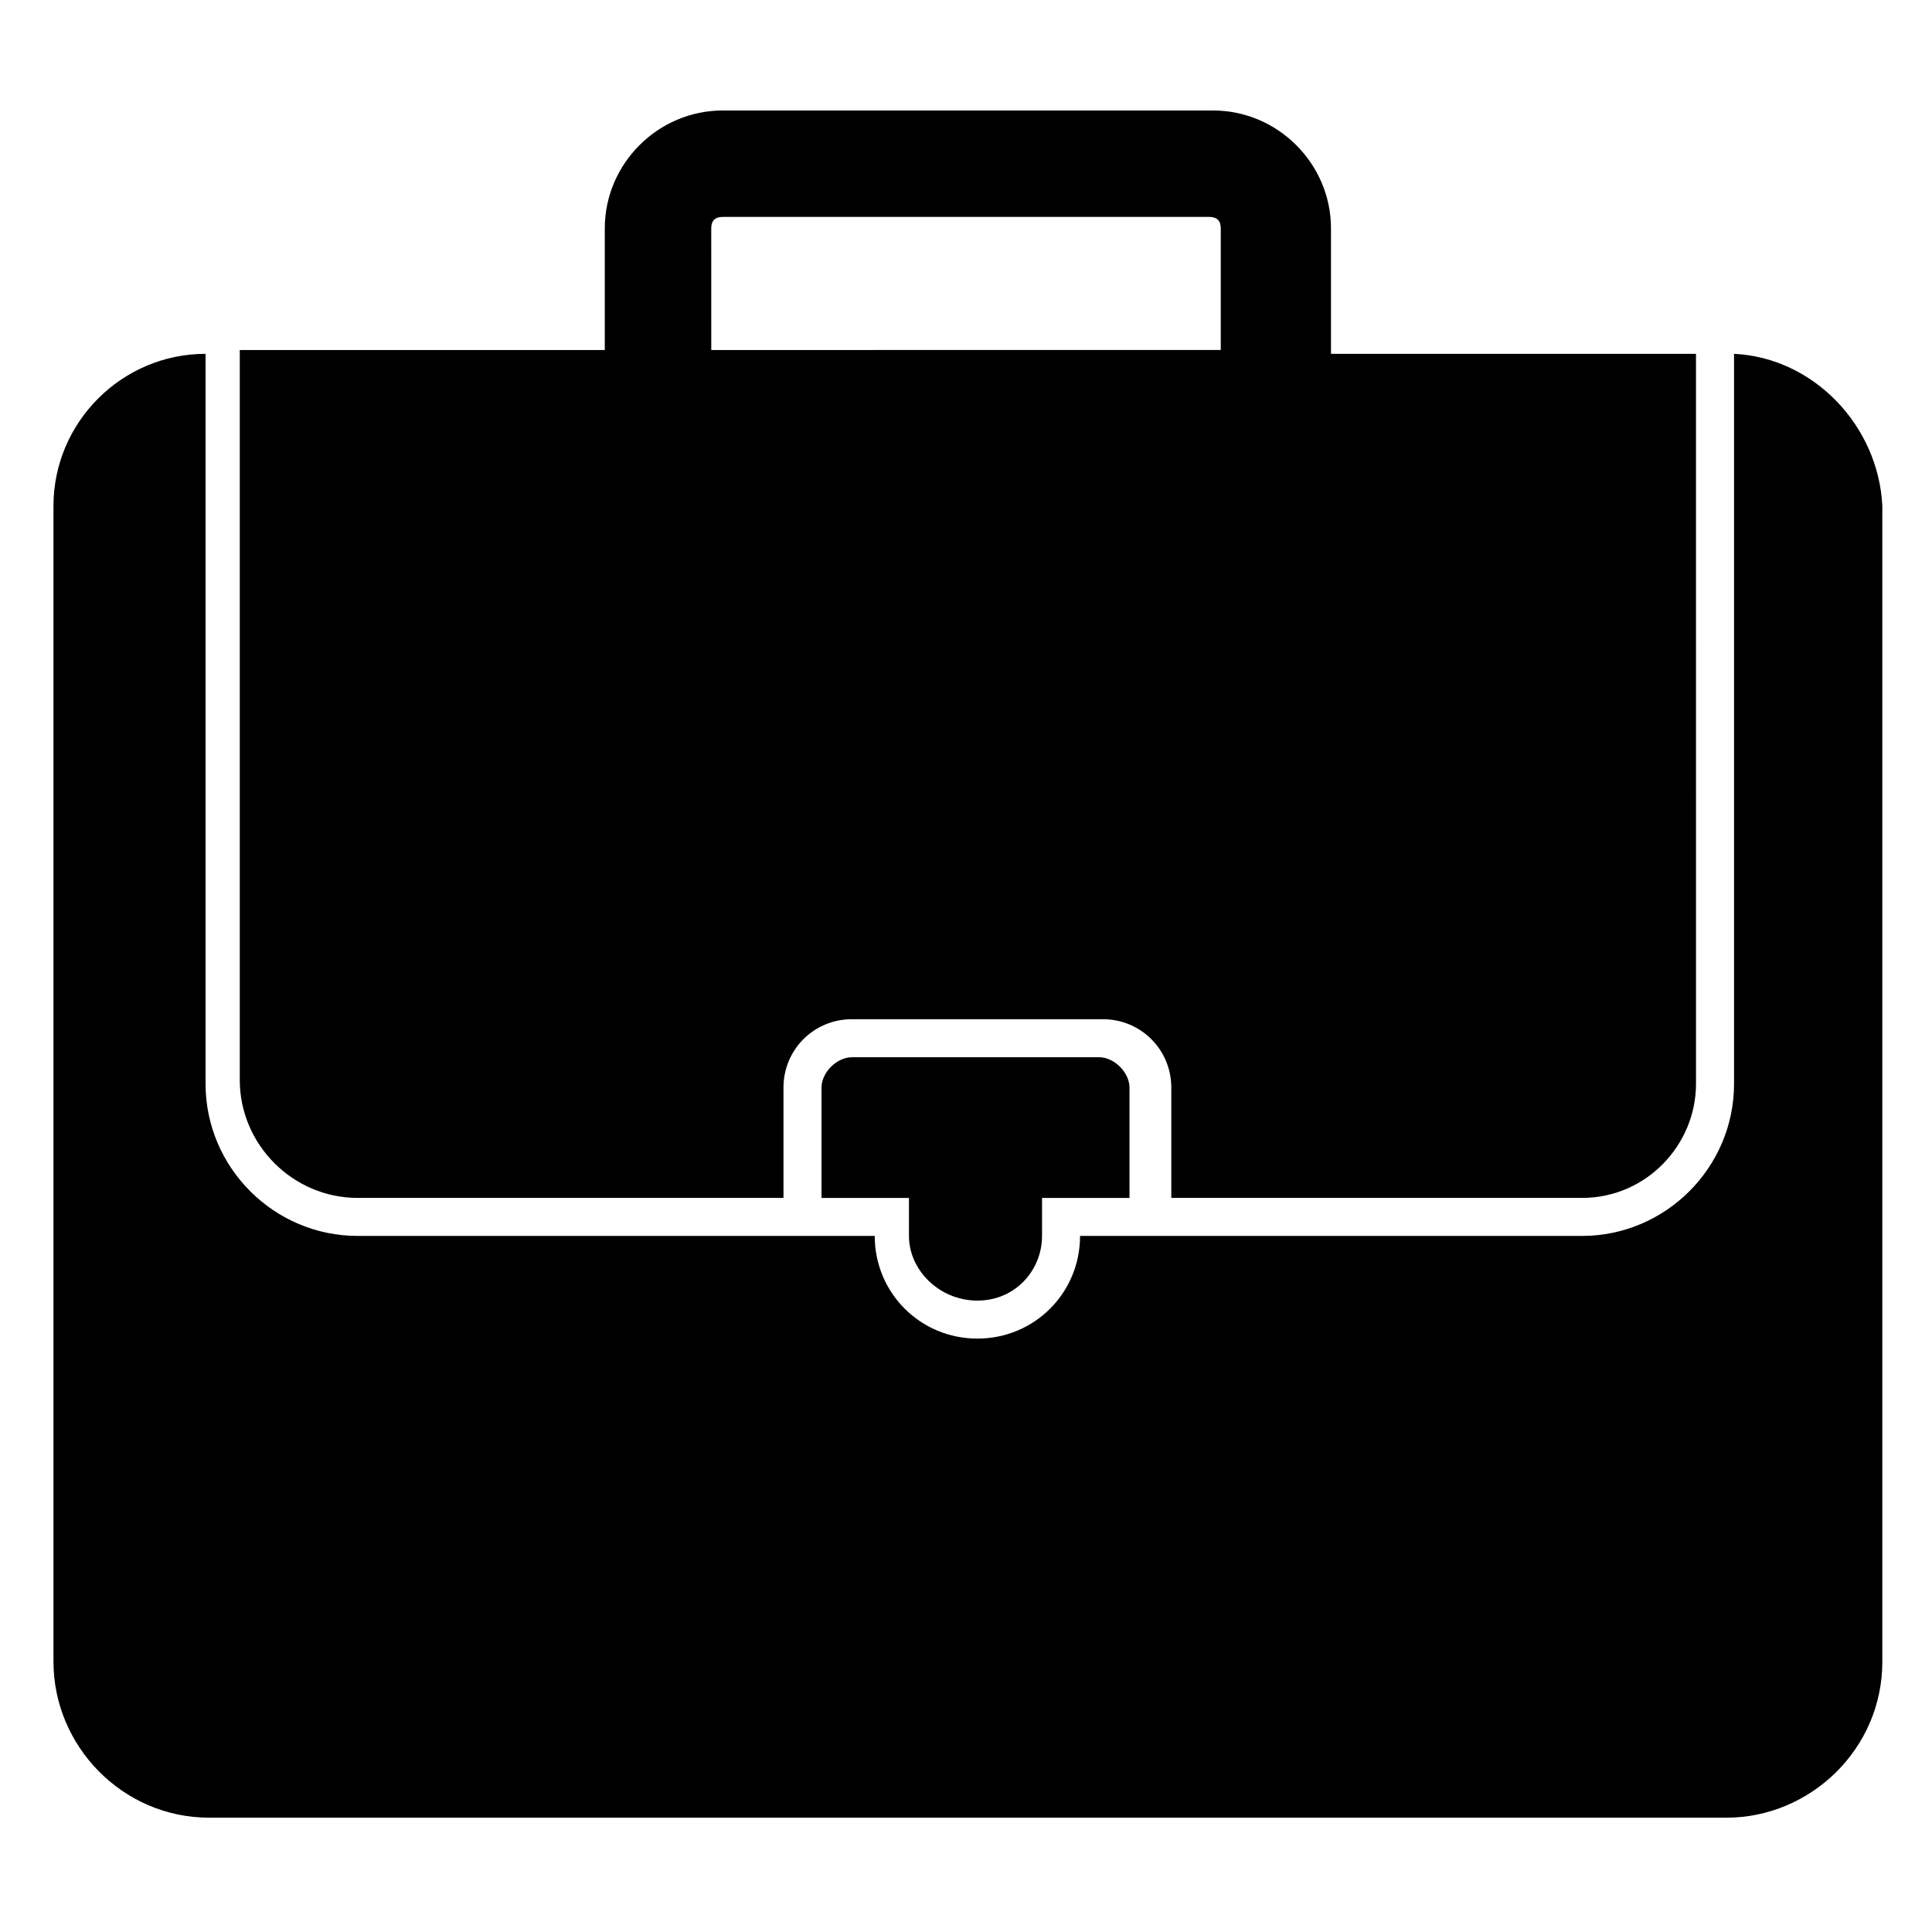
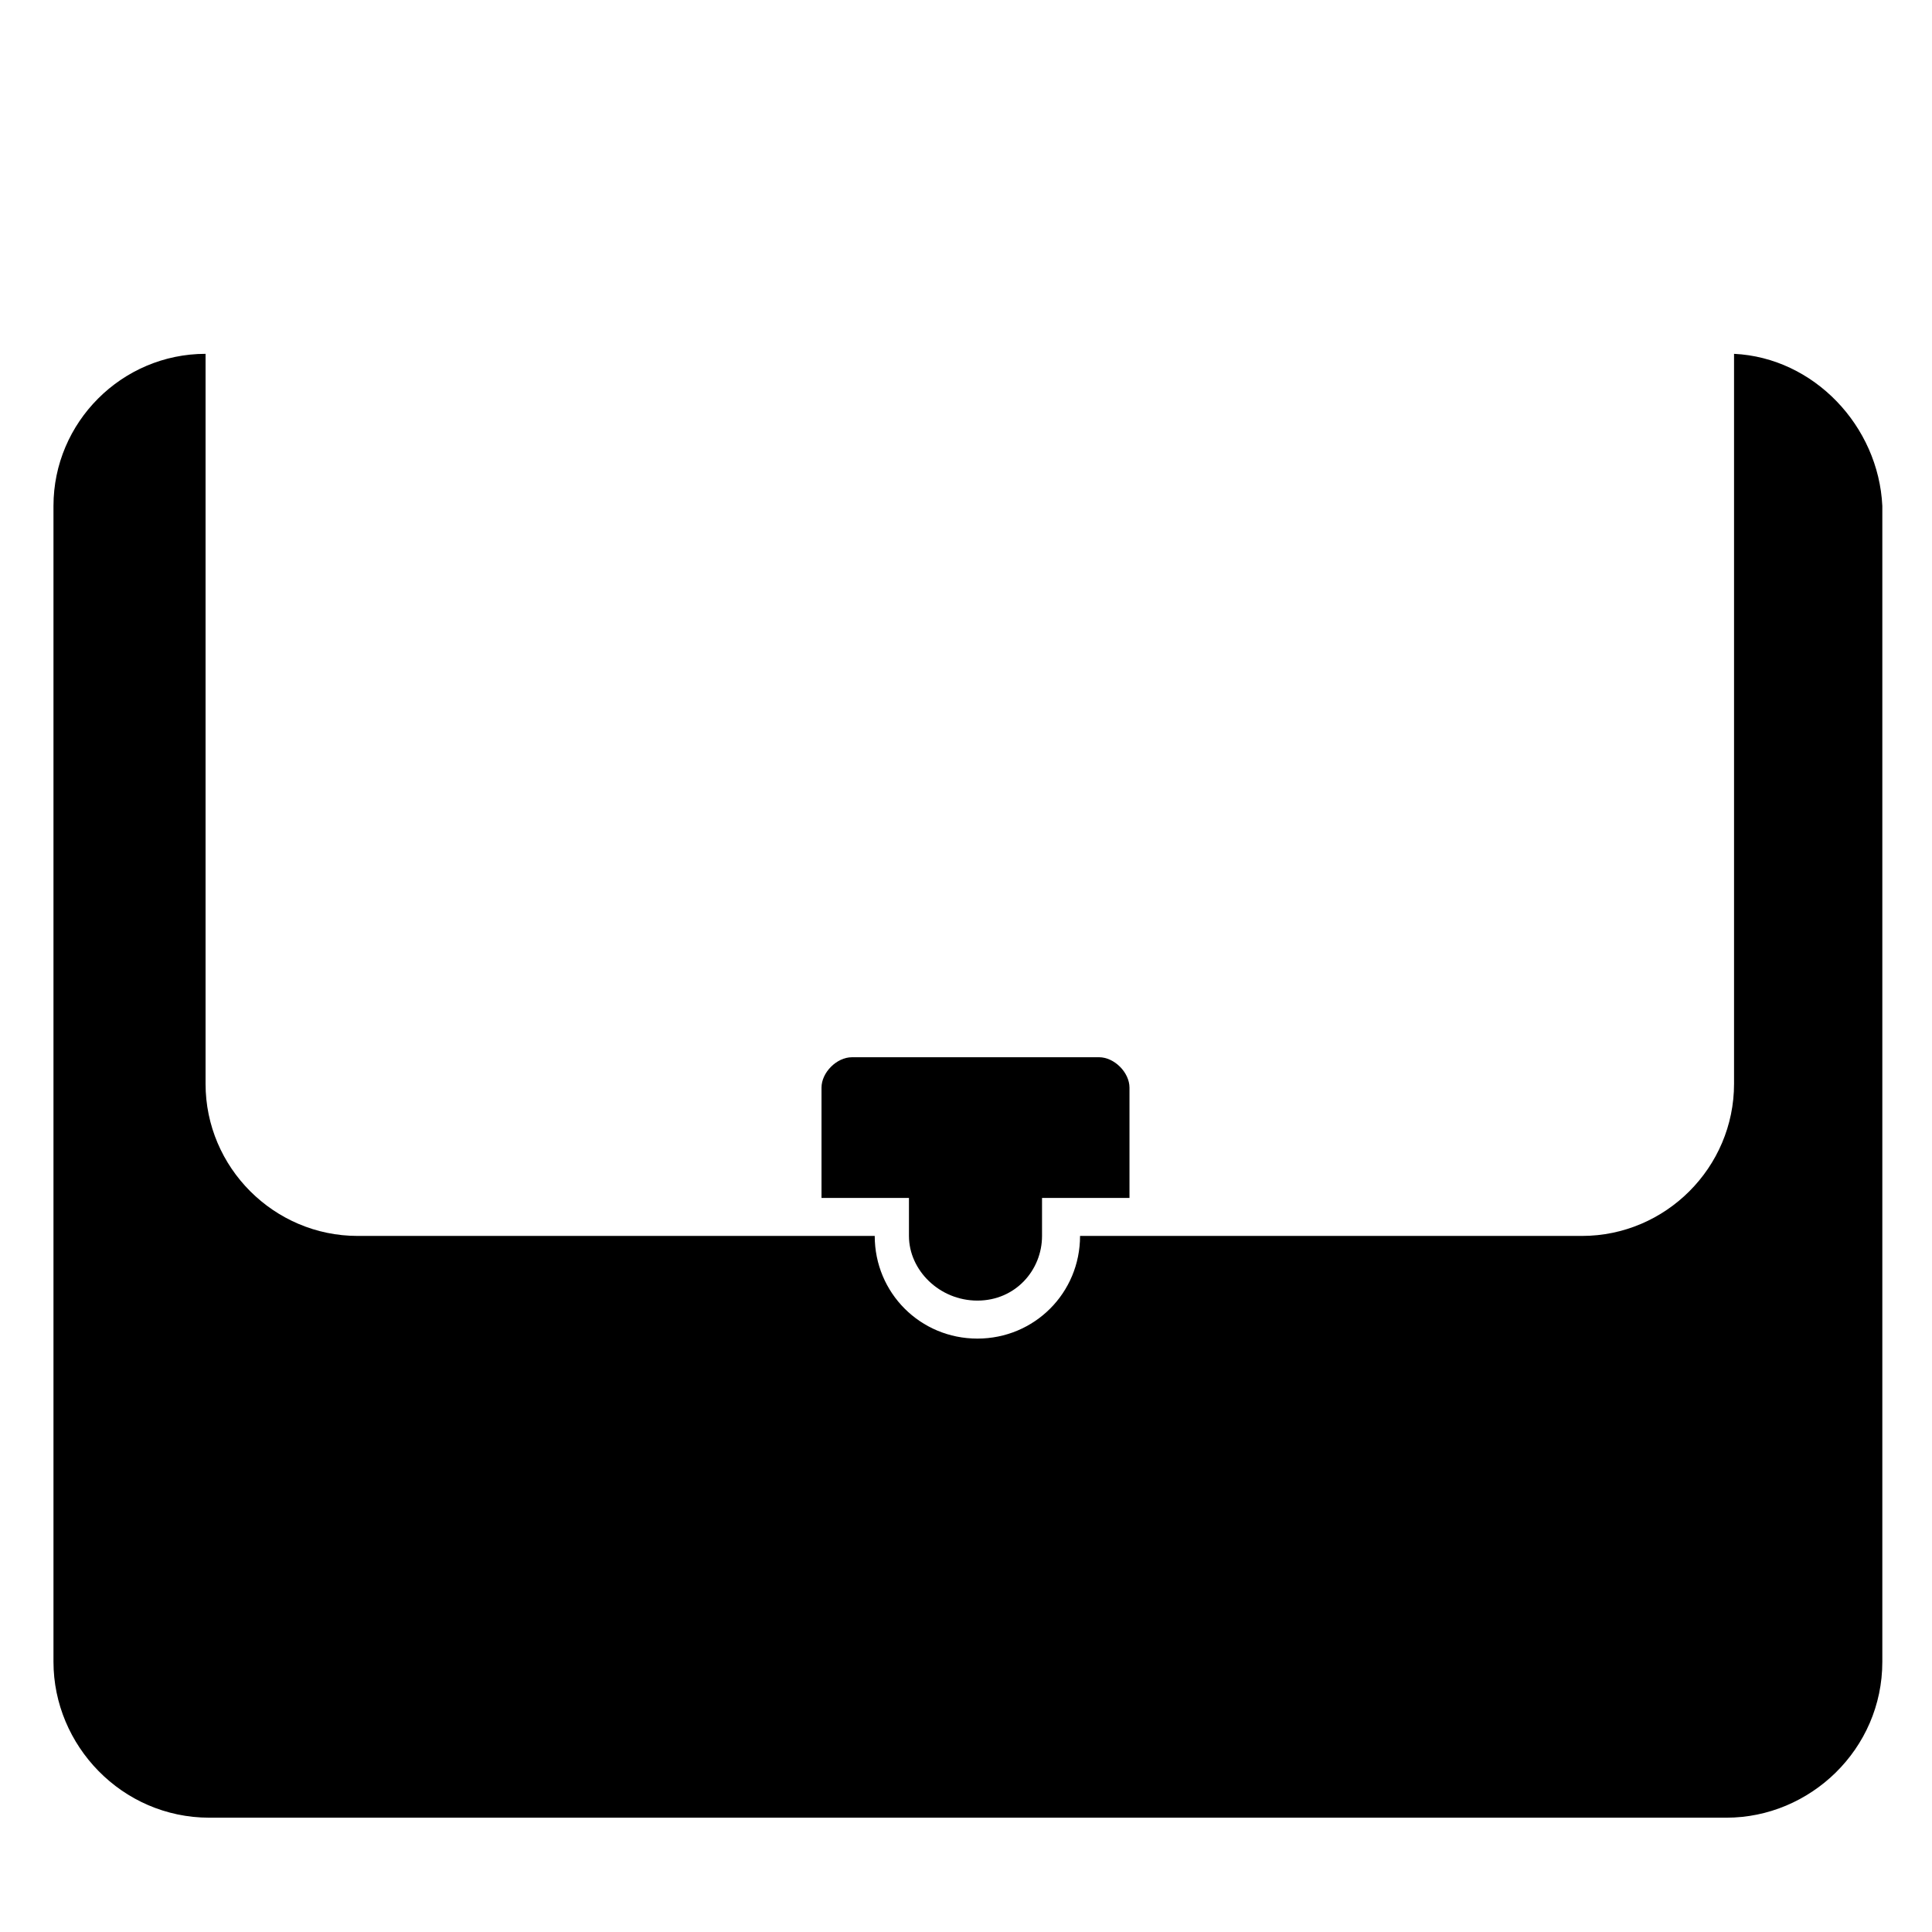
<svg xmlns="http://www.w3.org/2000/svg" fill="#000000" width="800px" height="800px" version="1.1" viewBox="144 144 512 512">
  <g>
    <path d="m603.54 237.77v193.46c0 22.168-18.137 40.305-40.305 40.305h-133.01c0 15.113-12.09 27.207-27.207 27.207-15.113 0-27.207-12.09-27.207-27.207h-137.03c-22.168 0-40.305-18.137-40.305-40.305v-193.46c-22.168 0-40.305 18.137-40.305 40.305v306.32c0 22.168 18.137 41.312 41.312 41.312h402.04c22.168 0 41.312-18.137 41.312-41.312v-306.32c-1.008-21.16-18.137-39.297-39.297-40.305z" />
-     <path d="m238.78 461.46h112.85v-29.223c0-10.078 8.062-18.137 18.137-18.137h66.504c10.078 0 18.137 8.062 18.137 18.137v29.223h108.82c17.129 0 30.23-14.105 30.23-30.23l-0.004-193.46h-96.73v-33.254c0-17.129-14.105-31.234-31.234-31.234h-129.98c-17.129 0-31.234 14.105-31.234 31.234v32.242l-96.734 0.004v193.46c0 17.129 14.105 31.238 31.238 31.238zm93.707-256.95c0-2.016 1.008-3.023 3.023-3.023h128.98c2.016 0 3.023 1.008 3.023 3.023v32.242l-135.02 0.004z" />
    <path d="m403.02 488.67c10.078 0 17.129-8.062 17.129-17.129v-10.078h23.176v-29.223c0-4.031-4.031-8.062-8.062-8.062l-65.492 0.004c-4.031 0-8.062 4.031-8.062 8.062v29.223h23.176v10.078c0 9.066 8.062 17.125 18.137 17.125z" />
  </g>
</svg>